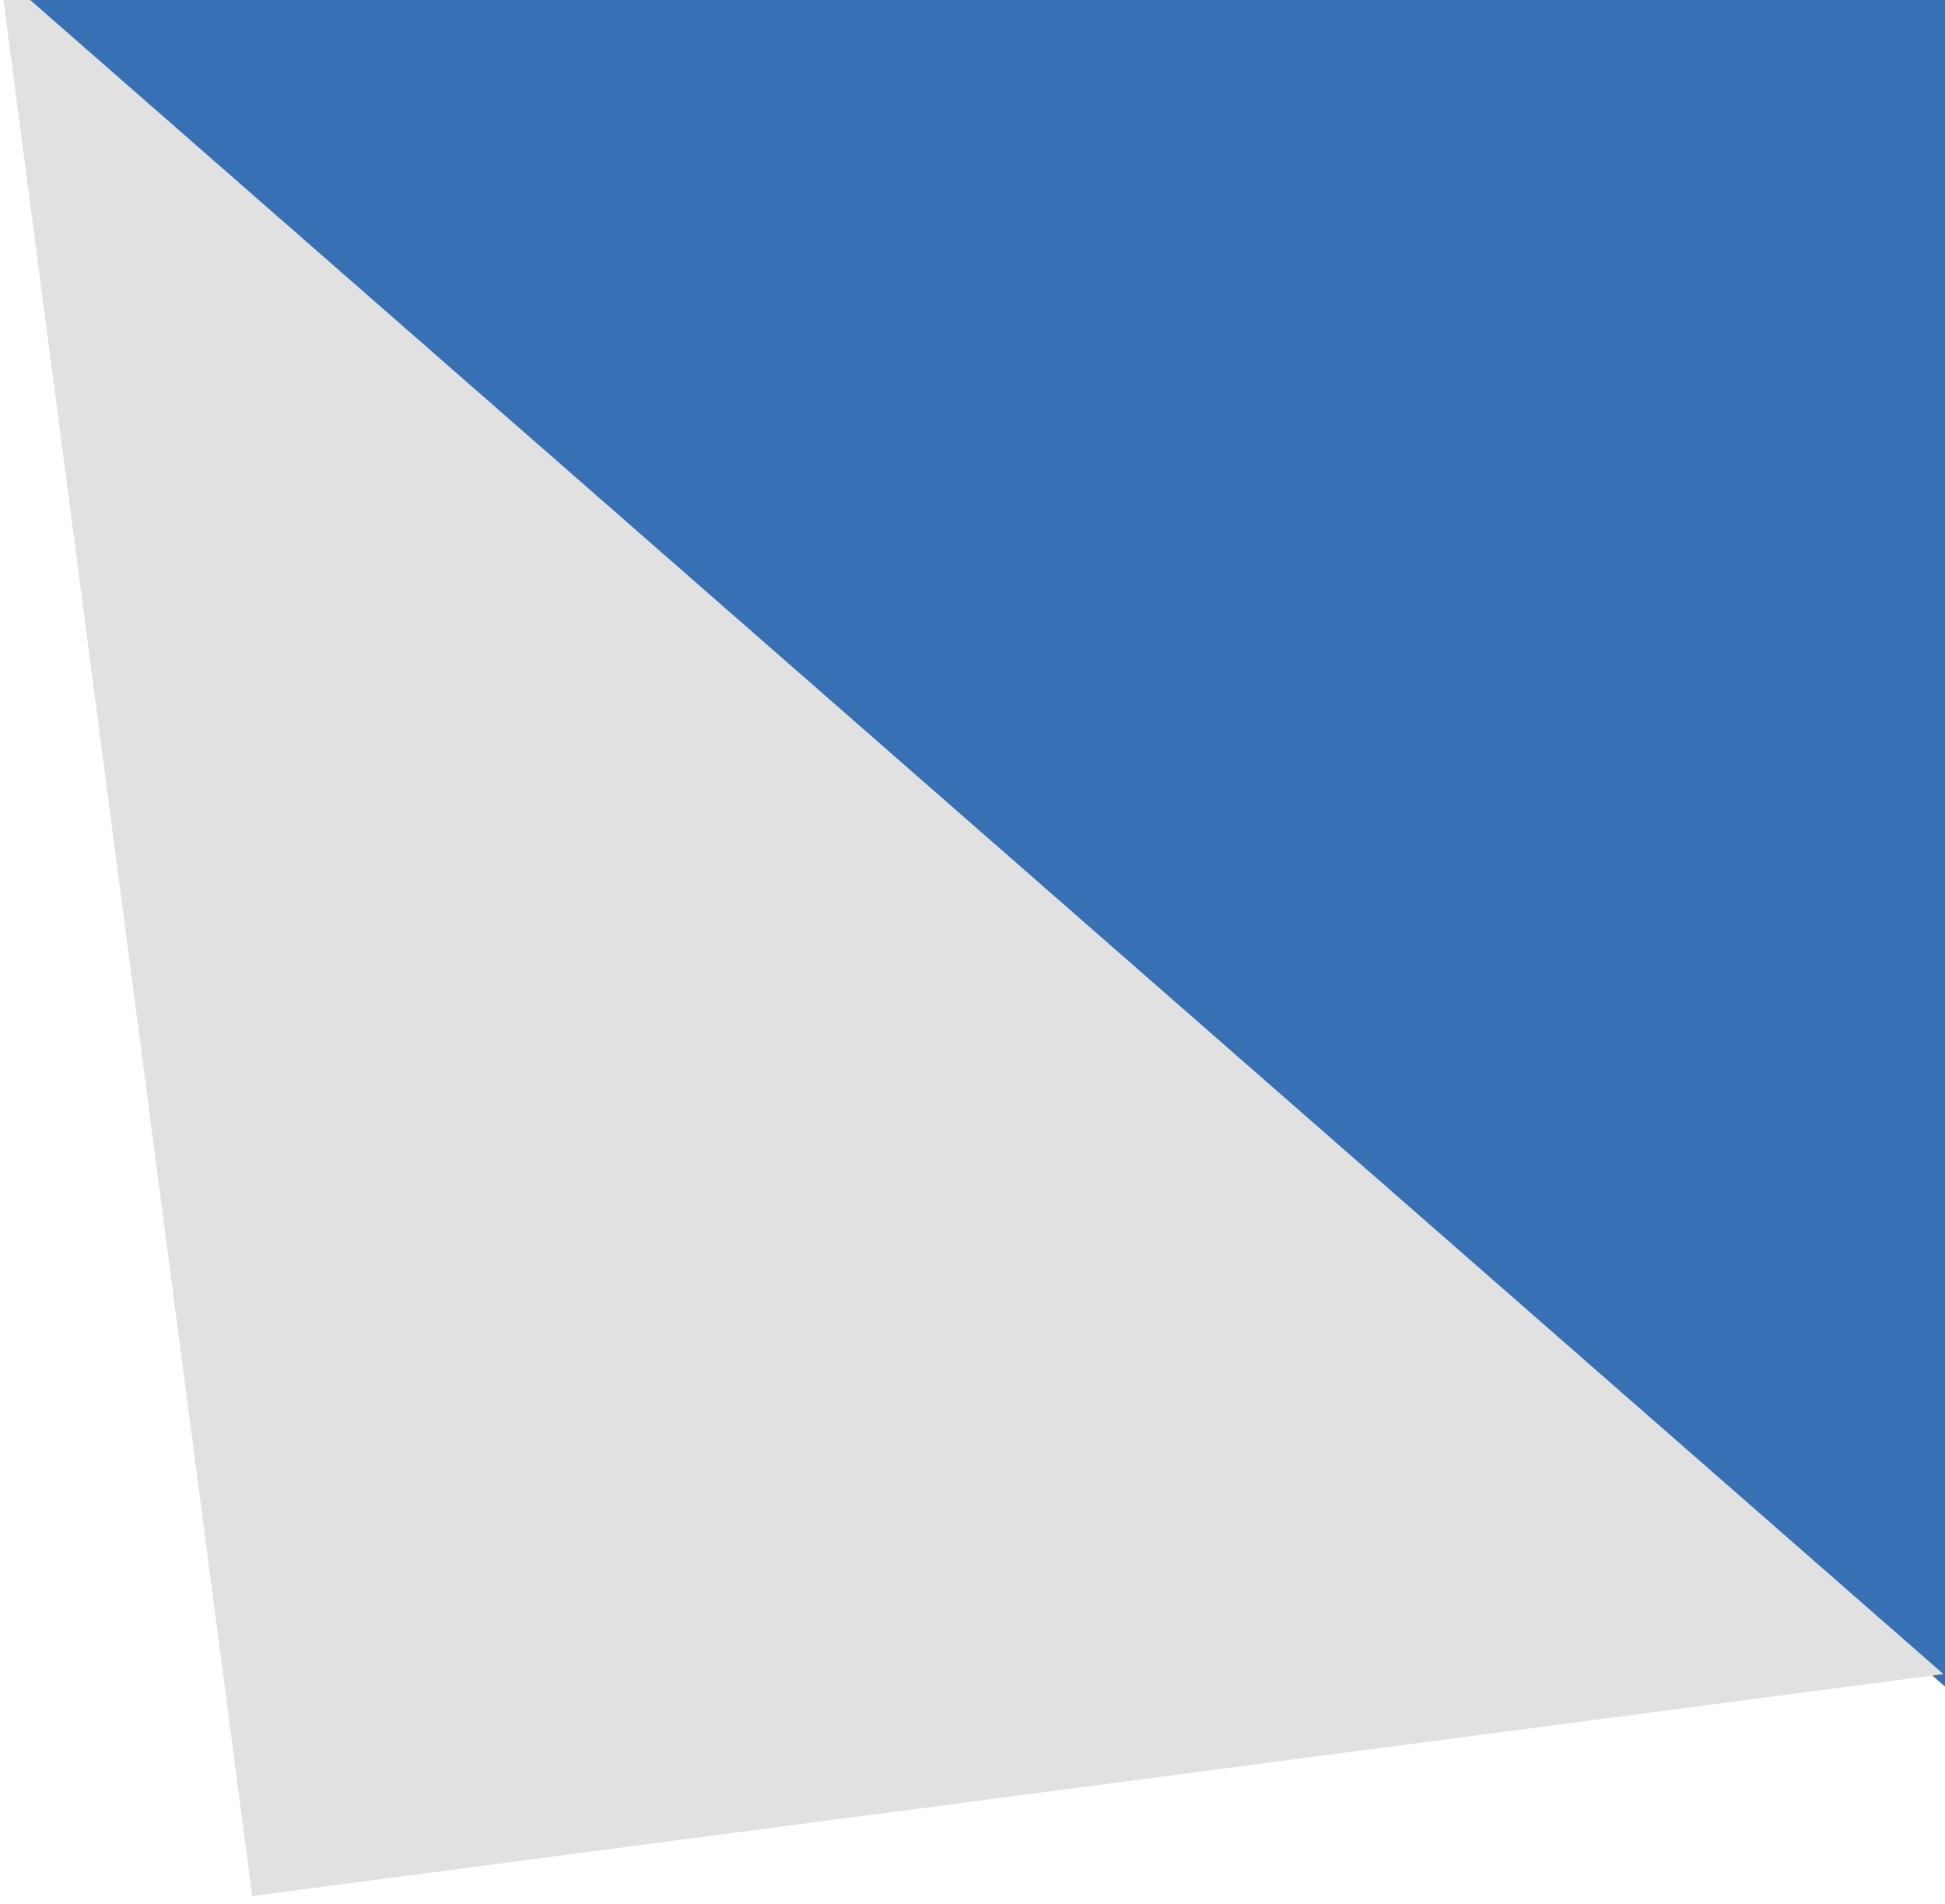
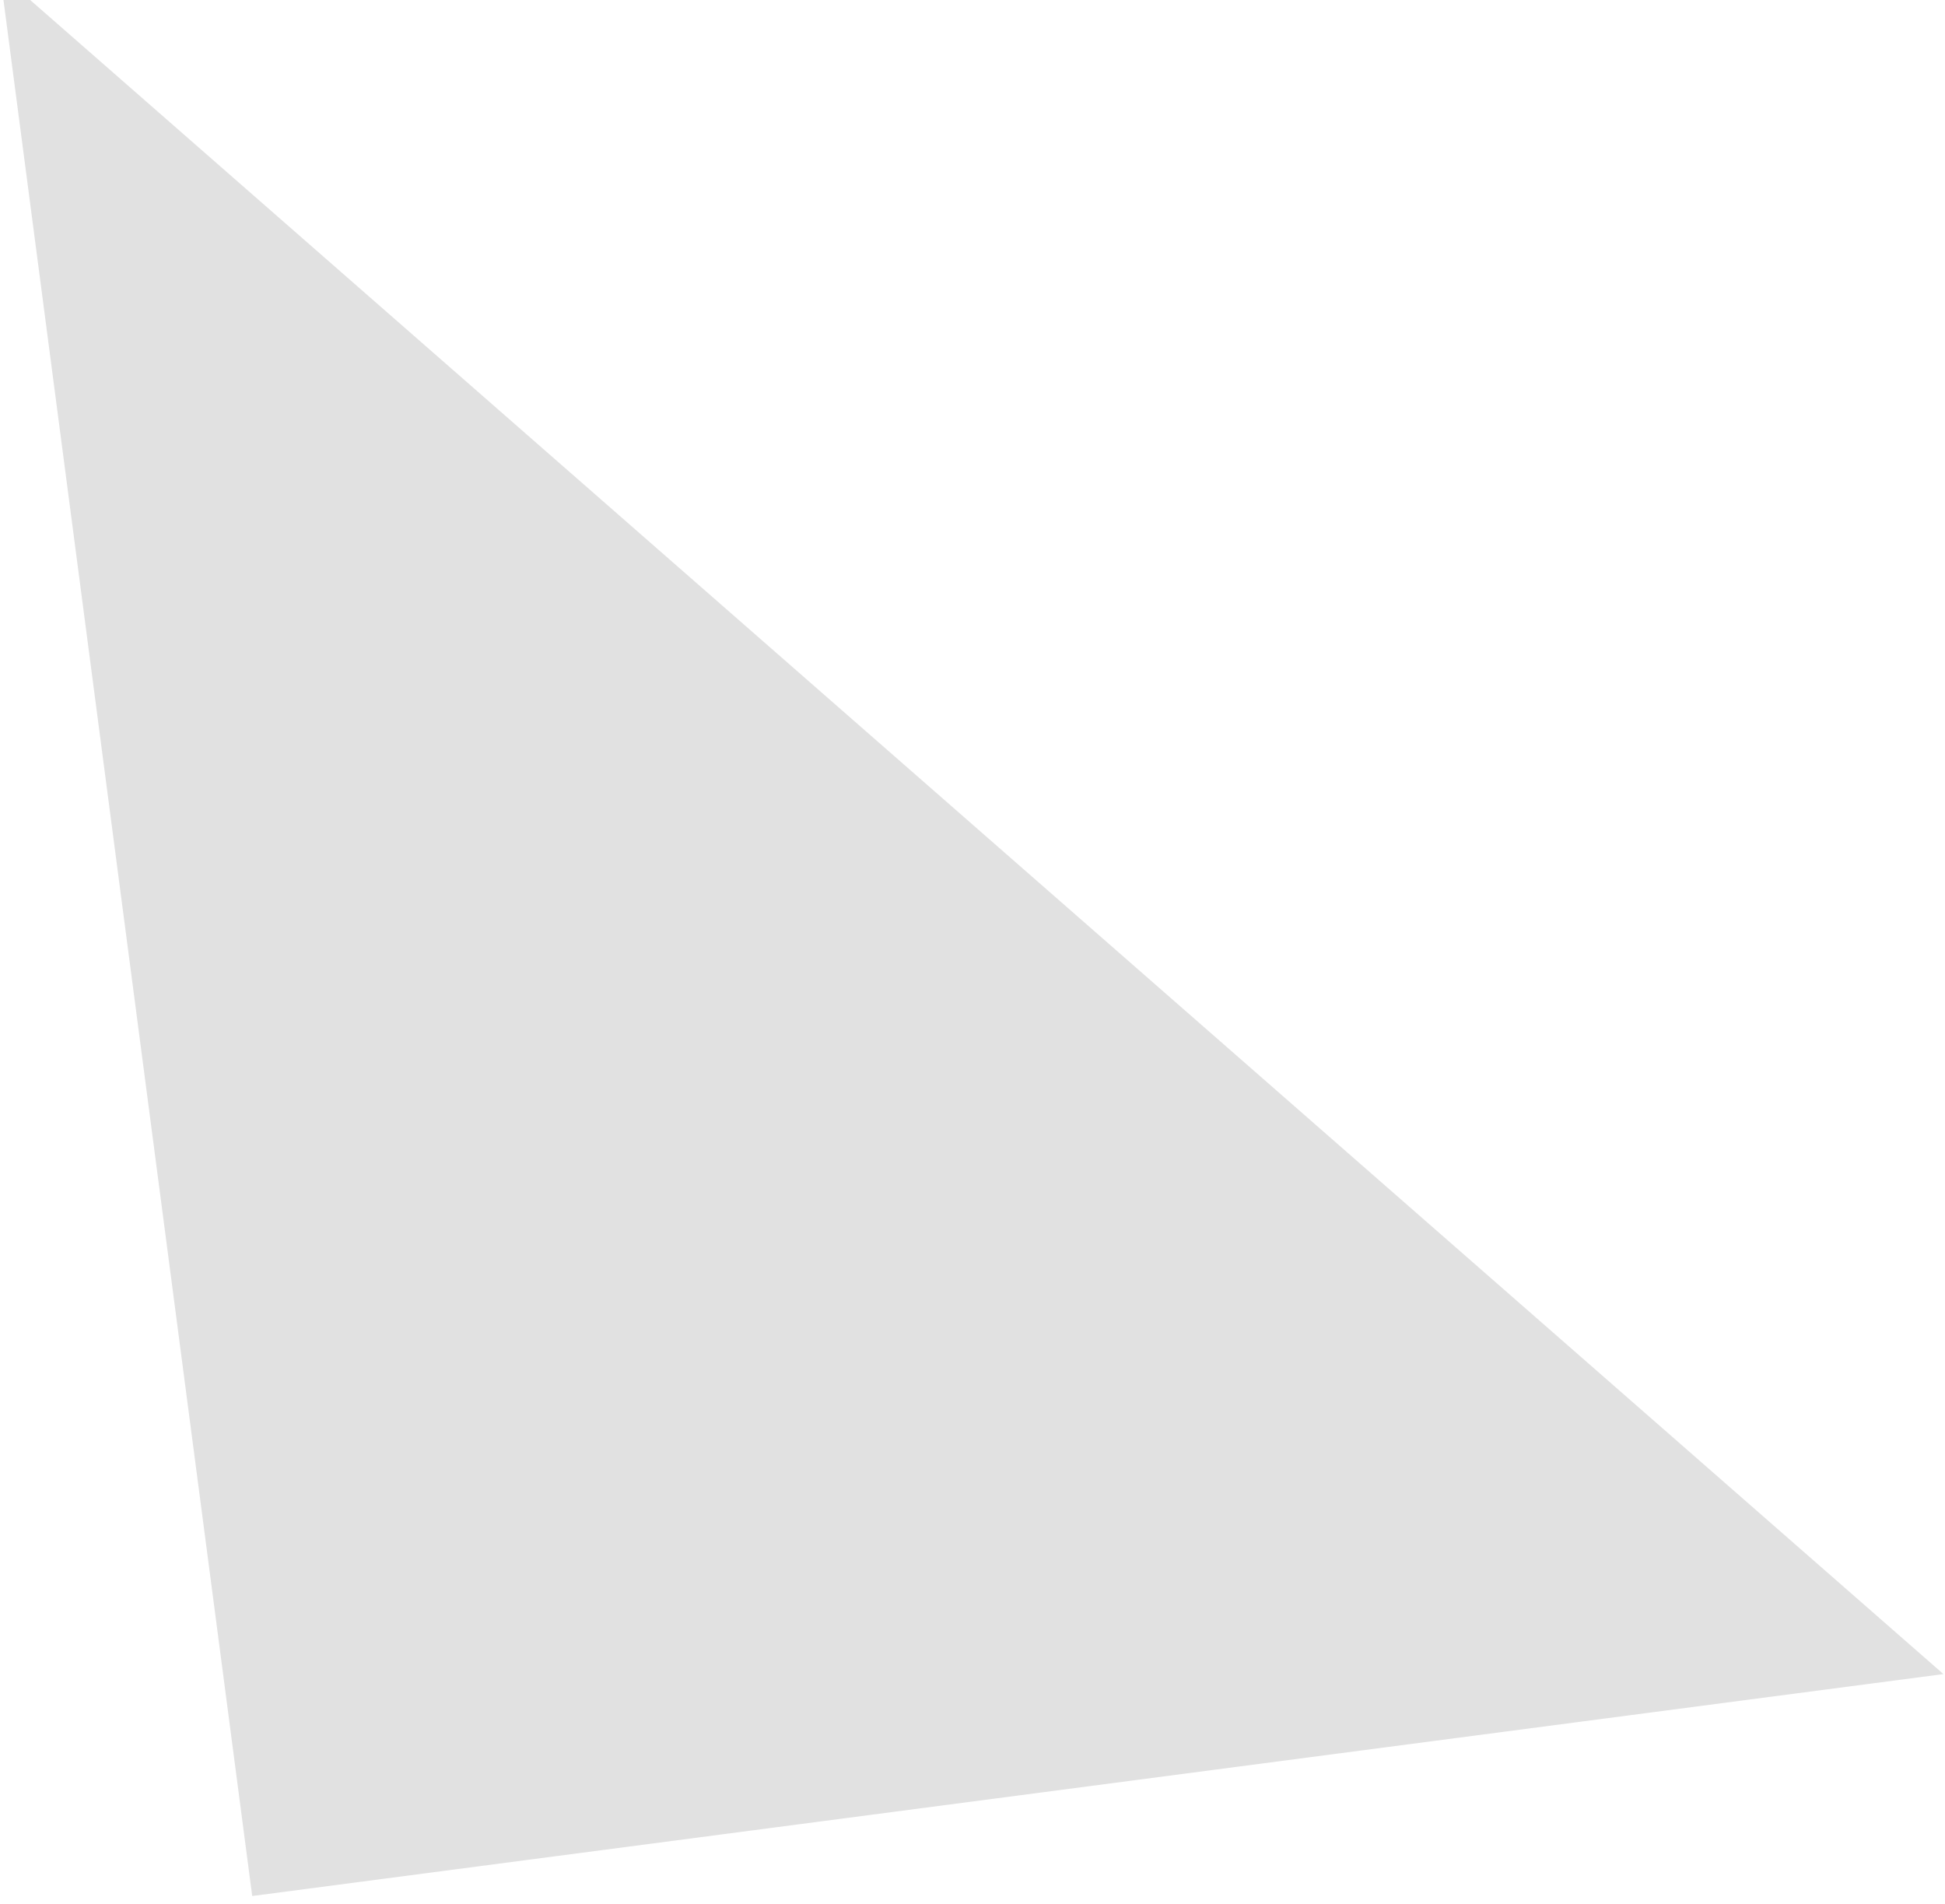
<svg xmlns="http://www.w3.org/2000/svg" width="188" height="184" viewBox="0 0 188 184" fill="none">
-   <path d="M1 -1H188V163L1 -1Z" fill="#3870B5" />
  <path d="M0 -2.551L24.378 183.243L187.85 161.794L0 -2.551Z" fill="#E1E1E1" />
</svg>